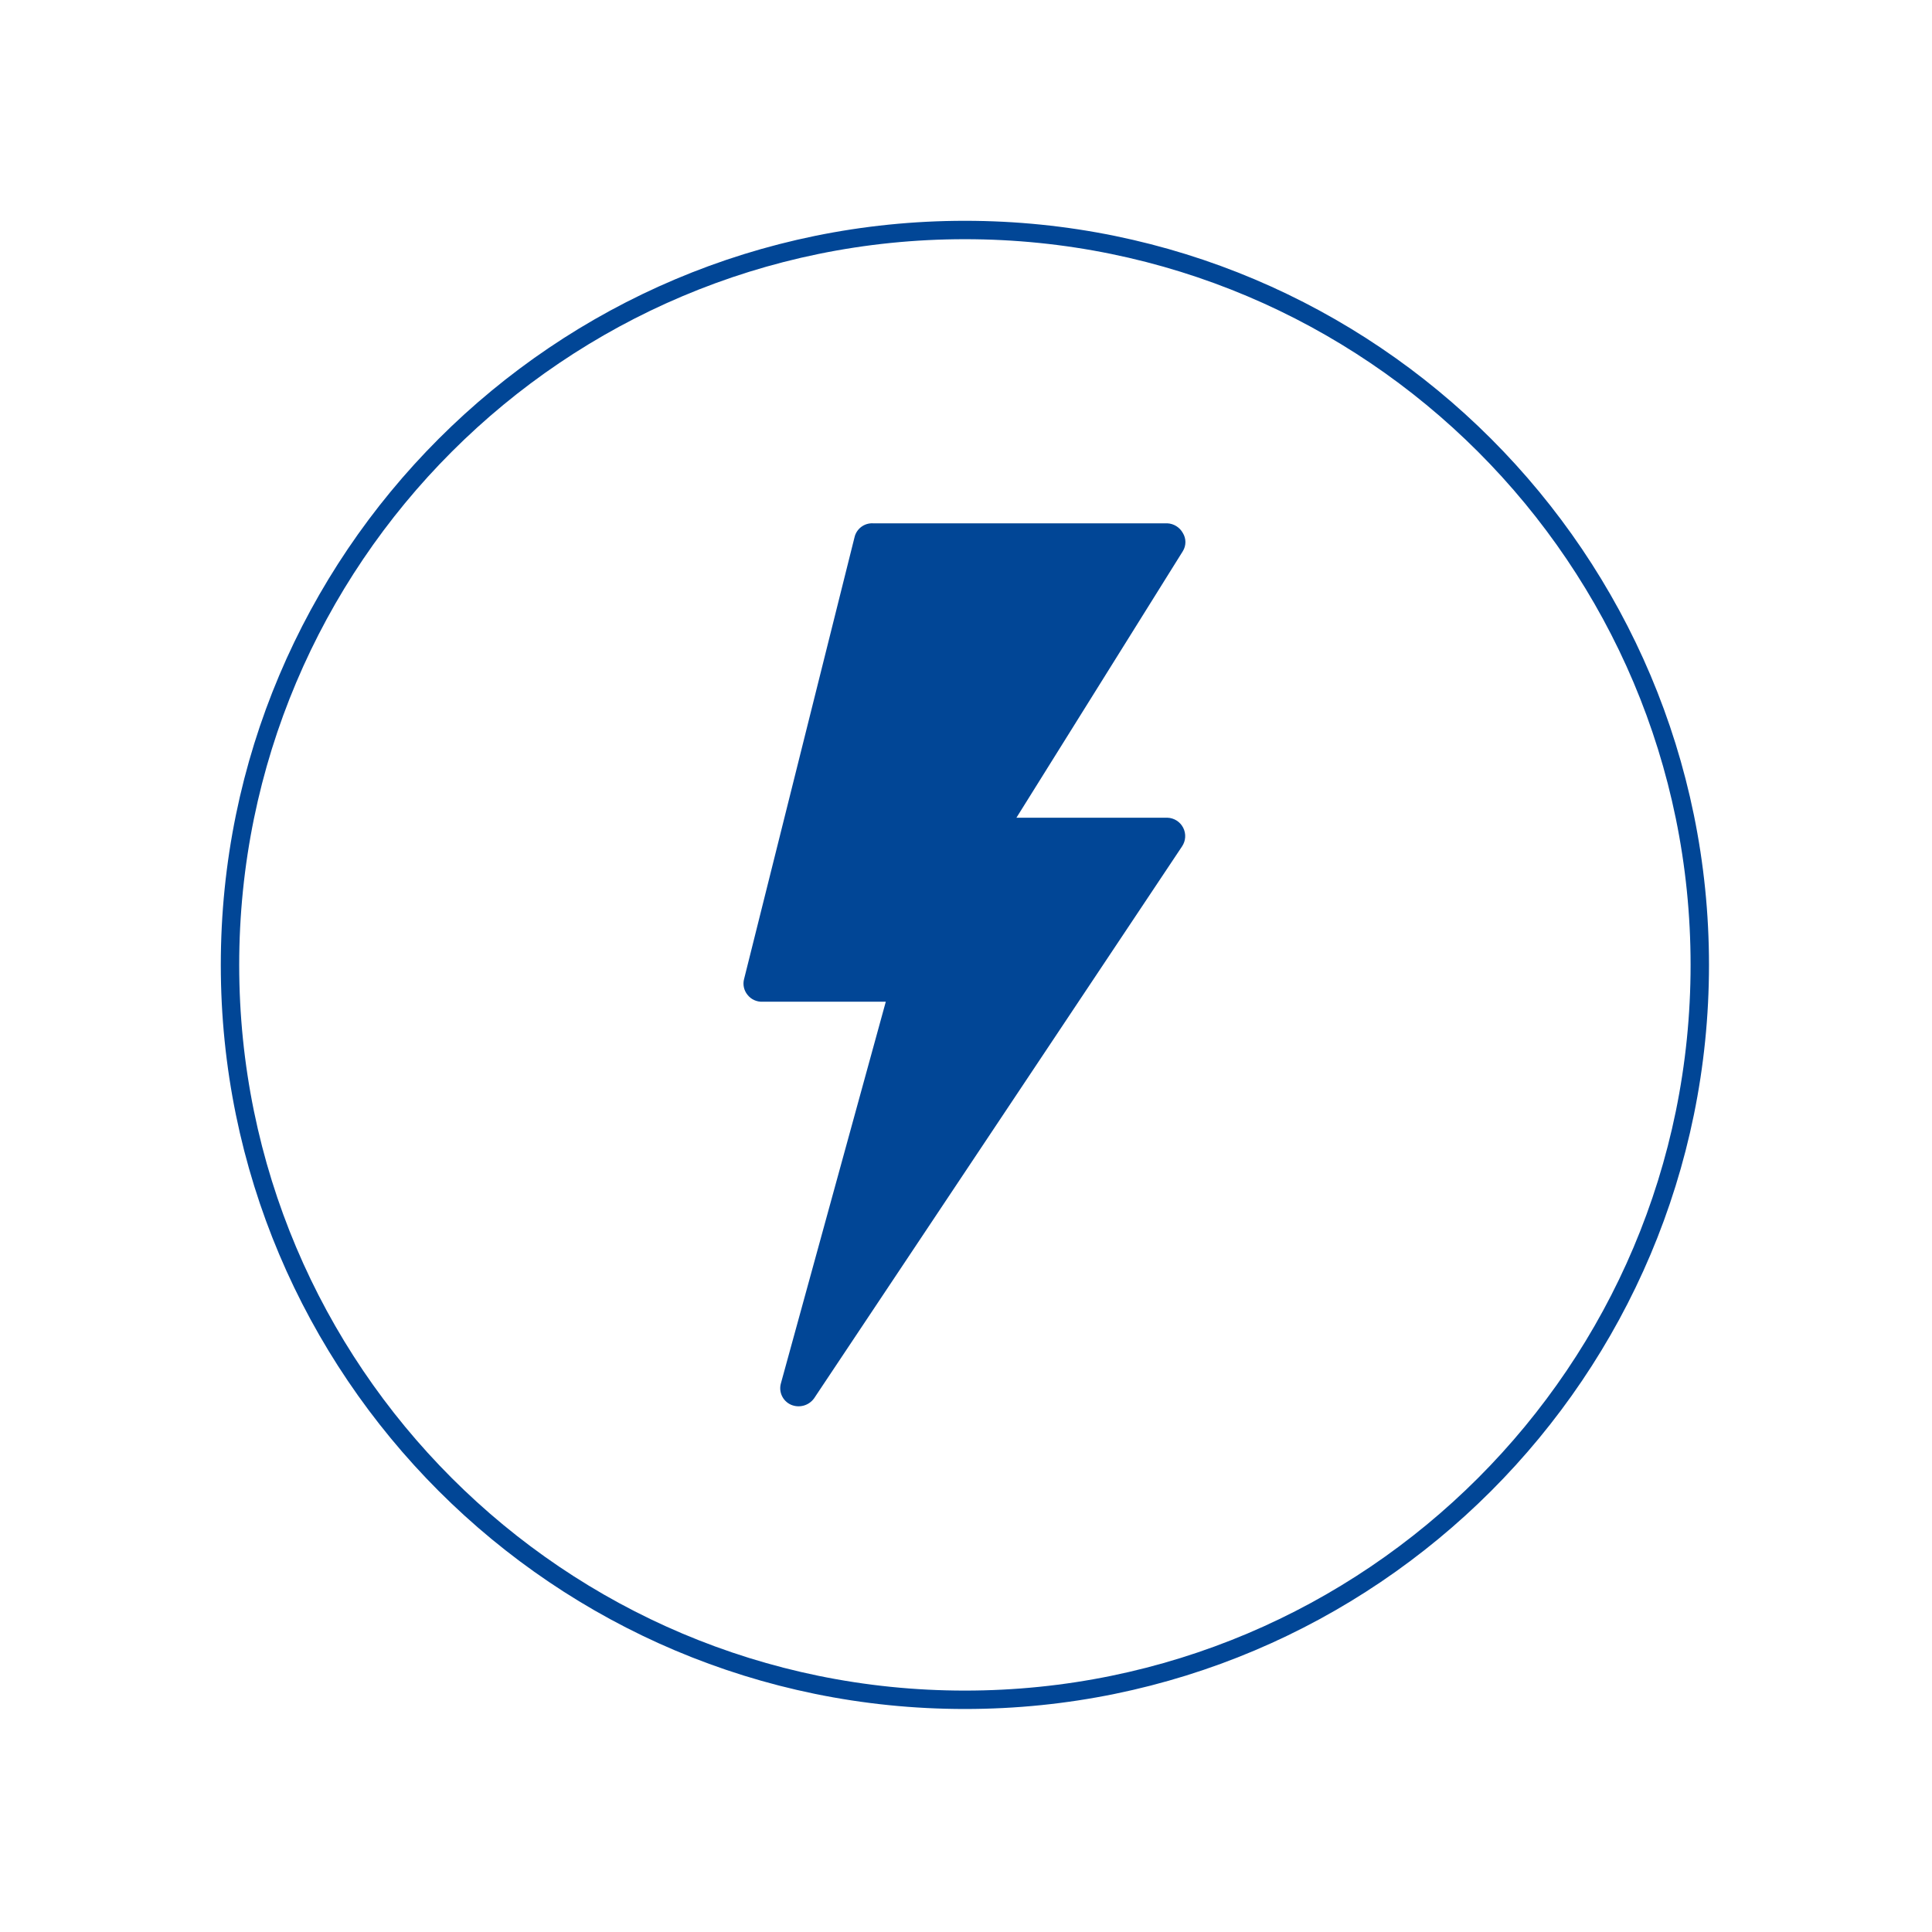
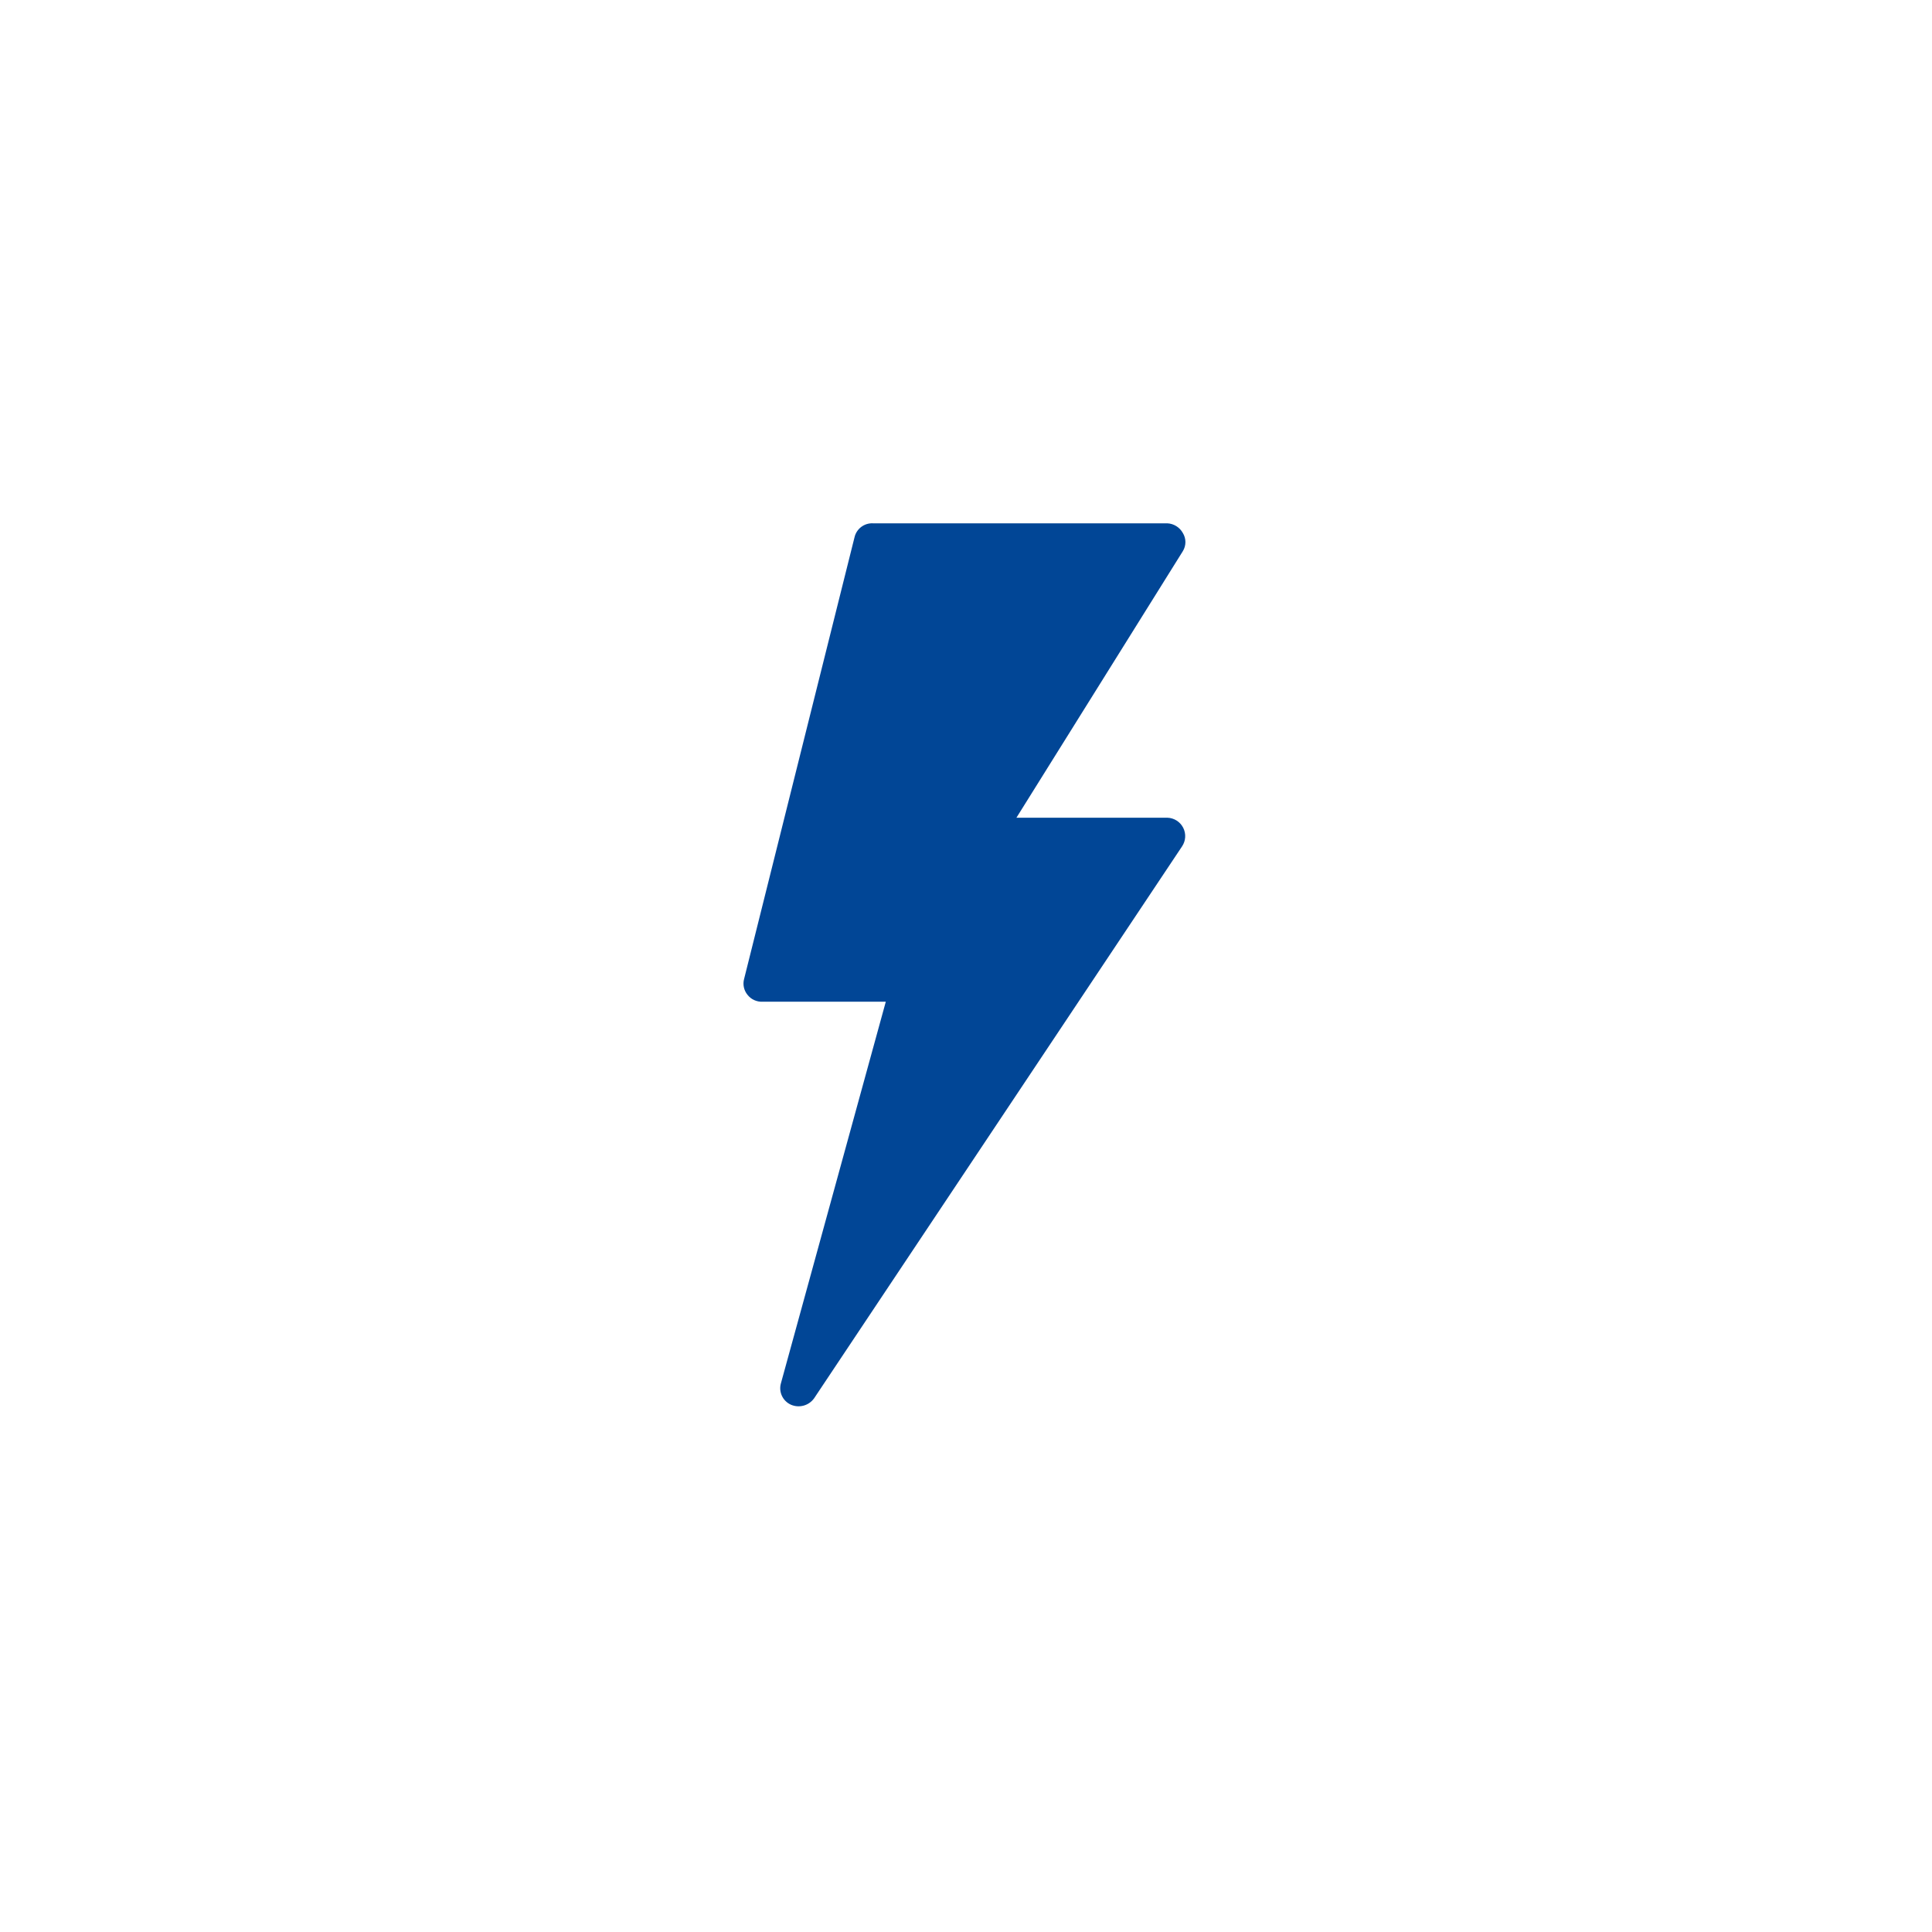
<svg xmlns="http://www.w3.org/2000/svg" width="105" height="105" viewBox="0 0 105 105" style="fill:none;stroke:none;fill-rule:evenodd;clip-rule:evenodd;stroke-linecap:round;stroke-linejoin:round;stroke-miterlimit:1.5;" version="1.1">
  <g id="items" style="isolation: isolate">
    <g id="blend" style="mix-blend-mode: normal">
      <g id="g-root-ic_flas_hvwhoh18ghxj5-fill" data-item-order="999997696" transform="translate(18.441, 18.441)">
        <g id="ic_flas_hvwhoh18ghxj5-fill" stroke="none" fill="#014696">
          <g>
            <path d="M 45 26L 36.8 26L 45.84 11.52C 46.032 11.214 46.032 10.826 45.84 10.52C 45.668 10.214 45.351 10.017 45 10L 29 10C 28.527 9.978 28.106 10.298 28 10.76L 22 34.76C 21.918 35.059 21.985 35.379 22.18 35.62C 22.375 35.873 22.681 36.014 23 36L 29.7 36L 24 56.74C 23.868 57.207 24.098 57.7 24.54 57.9C 24.988 58.097 25.512 57.956 25.8 57.56L 45.8 27.56C 46.005 27.258 46.028 26.868 45.862 26.543C 45.695 26.219 45.365 26.01 45 26Z" />
          </g>
        </g>
      </g>
      <g id="g-root-ci_hunw5d1b8jjt9-fill" data-item-order="1000000000" transform="translate(2.5, 2.5)" />
      <g id="g-root-ic_flas_hvwhoh18ghxj5-stroke" data-item-order="999997696" transform="translate(18.441, 18.441)" />
      <g id="g-root-ci_hunw5d1b8jjt9-stroke" data-item-order="1000000000" transform="translate(2.5, 2.5)">
        <g id="ci_hunw5d1b8jjt9-stroke" fill="none" stroke-linecap="round" stroke-linejoin="round" stroke-miterlimit="4" stroke="#014696" stroke-width="1">
          <g>
-             <path d="M 10 49.94C 10 71.998 27.882 89.88 49.94 89.88C 71.998 89.88 89.88 71.998 89.88 49.94C 89.88 27.882 71.998 10 49.94 10C 27.882 10 10 27.882 10 49.94" />
-           </g>
+             </g>
        </g>
      </g>
    </g>
  </g>
</svg>